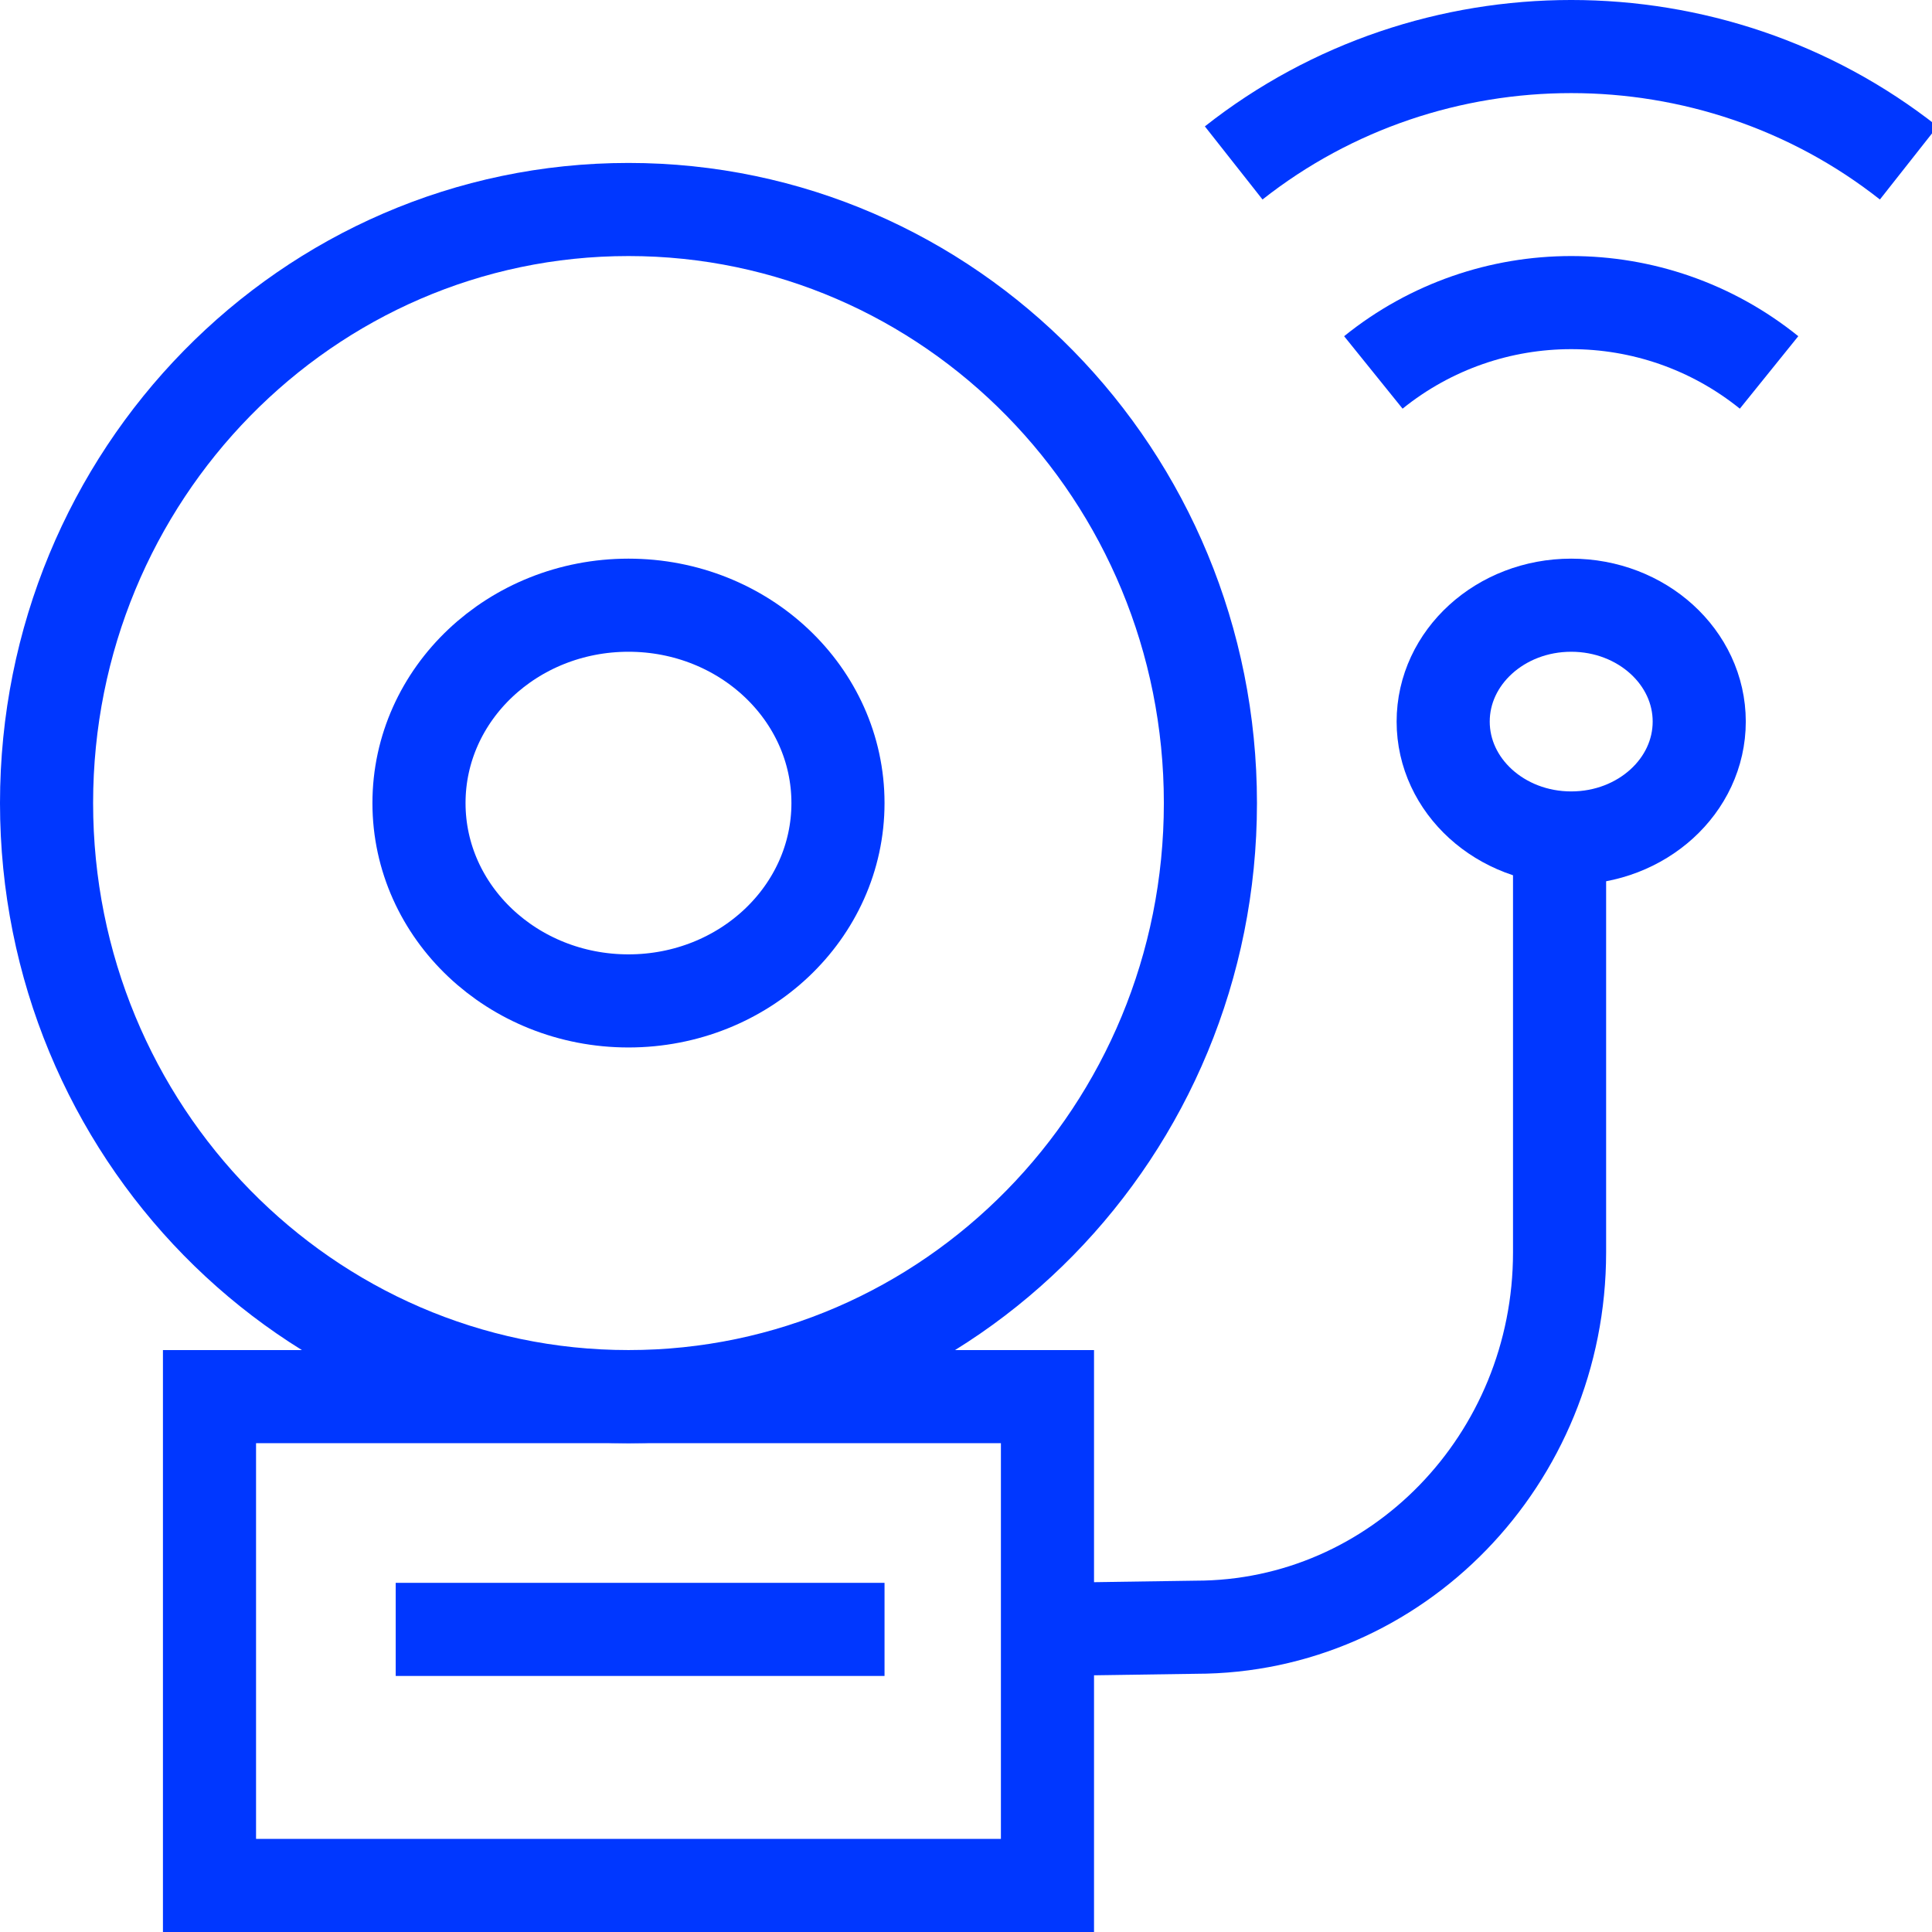
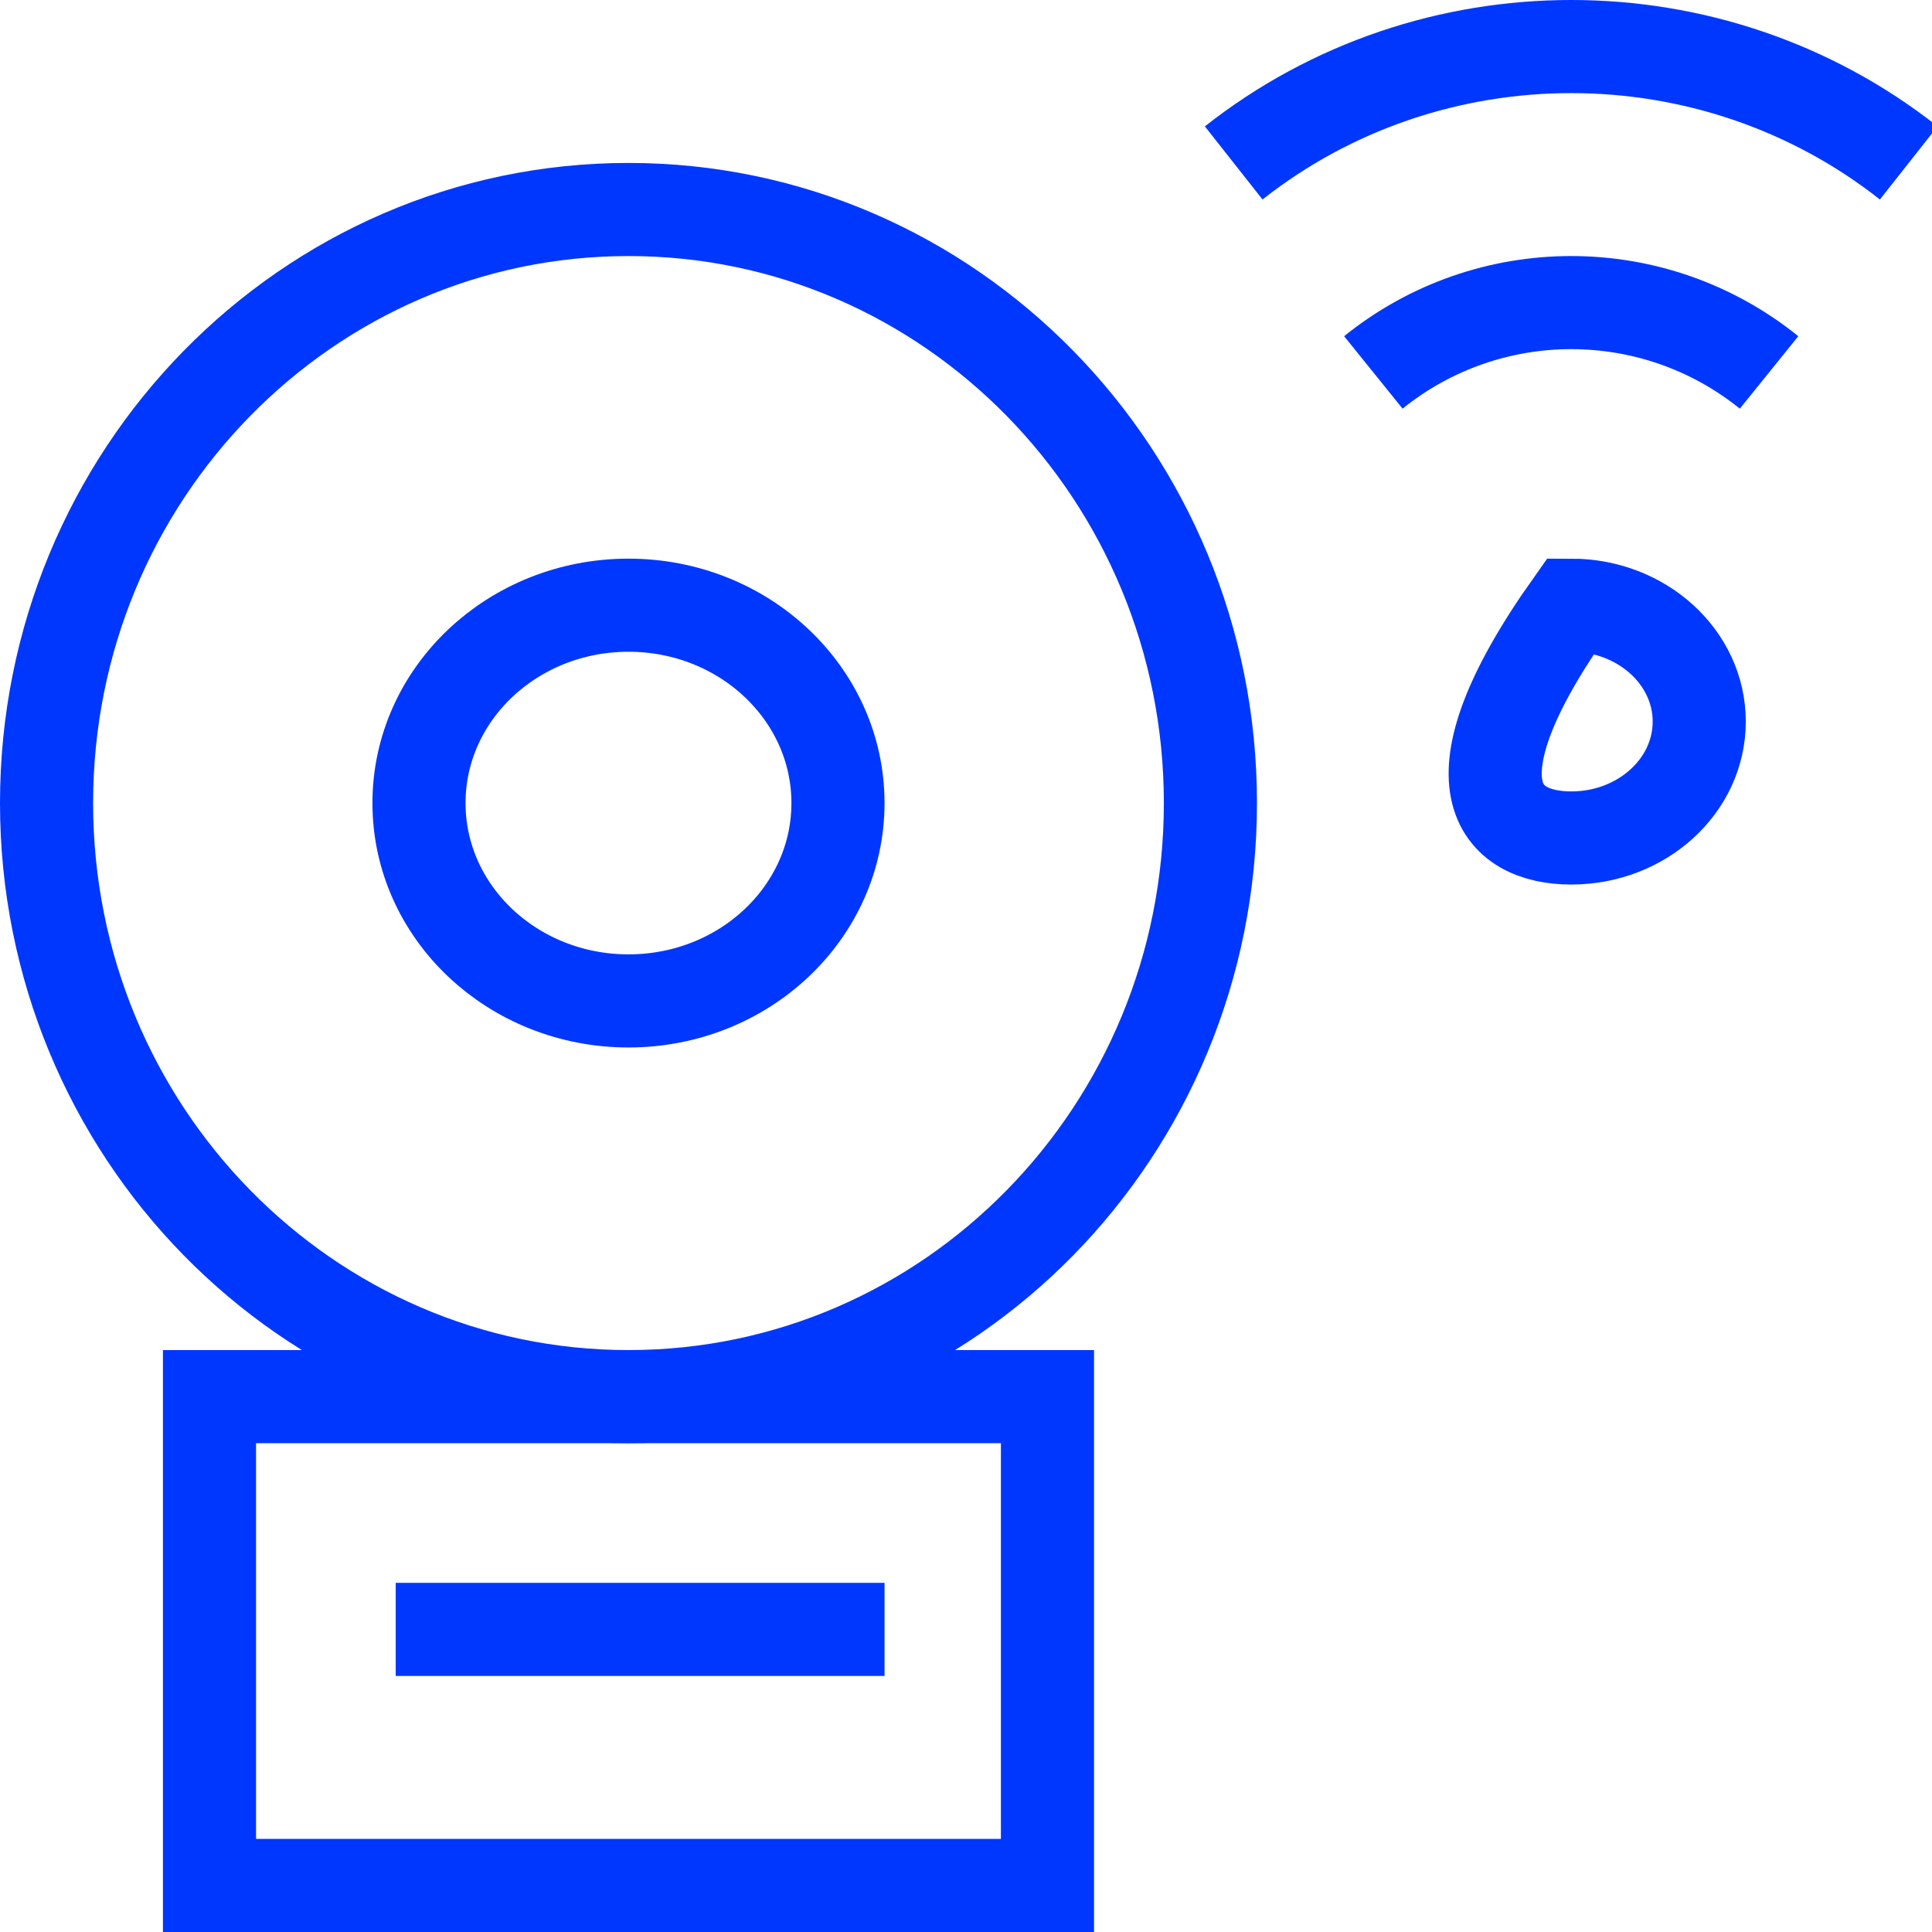
<svg xmlns="http://www.w3.org/2000/svg" width="83" height="83" viewBox="0 0 83 83" fill="none">
  <g clip-path="url(#clip0_252_308)">
    <path d="M43.2 60H9L9 61.75V79.25L9 81H43.2H45V60L43.2 60Z" stroke="#0037FF" stroke-width="4" stroke-miterlimit="8" />
    <path d="M27 60C40.807 60 52 48.583 52 34.5C52 20.417 40.807 9 27 9C13.193 9 2 20.417 2 34.5C2 48.583 13.193 60 27 60Z" stroke="#0037FF" stroke-width="4" stroke-miterlimit="8" />
-     <path d="M67 36V53.802C67 62.696 60.002 69.907 51.371 69.907L45 70" stroke="#0037FF" stroke-width="4" stroke-miterlimit="8" />
-     <path d="M67.5 36C70.538 36 73 33.761 73 31C73 28.239 70.538 26 67.5 26C64.462 26 62 28.239 62 31C62 33.761 64.462 36 67.5 36Z" stroke="#0037FF" stroke-width="4" stroke-miterlimit="8" />
+     <path d="M67.5 36C70.538 36 73 33.761 73 31C73 28.239 70.538 26 67.5 26C62 33.761 64.462 36 67.5 36Z" stroke="#0037FF" stroke-width="4" stroke-miterlimit="8" />
    <path d="M17 70H38" stroke="#0037FF" stroke-width="4" stroke-miterlimit="8" />
    <path d="M82 7C73.544 0.333 61.456 0.333 53 7" stroke="#0037FF" stroke-width="4" stroke-miterlimit="8" />
    <path d="M59 16C63.958 12 71.042 12 76 16" stroke="#0037FF" stroke-width="4" stroke-miterlimit="8" />
    <path d="M27 43C31.971 43 36 39.194 36 34.5C36 29.806 31.971 26 27 26C22.029 26 18 29.806 18 34.5C18 39.194 22.029 43 27 43Z" stroke="#0037FF" stroke-width="4" stroke-miterlimit="8" />
  </g>
  <defs>
    <clipPath id="clip0_252_308">
      <rect width="83" height="83" fill="white" />
    </clipPath>
  </defs>
</svg>